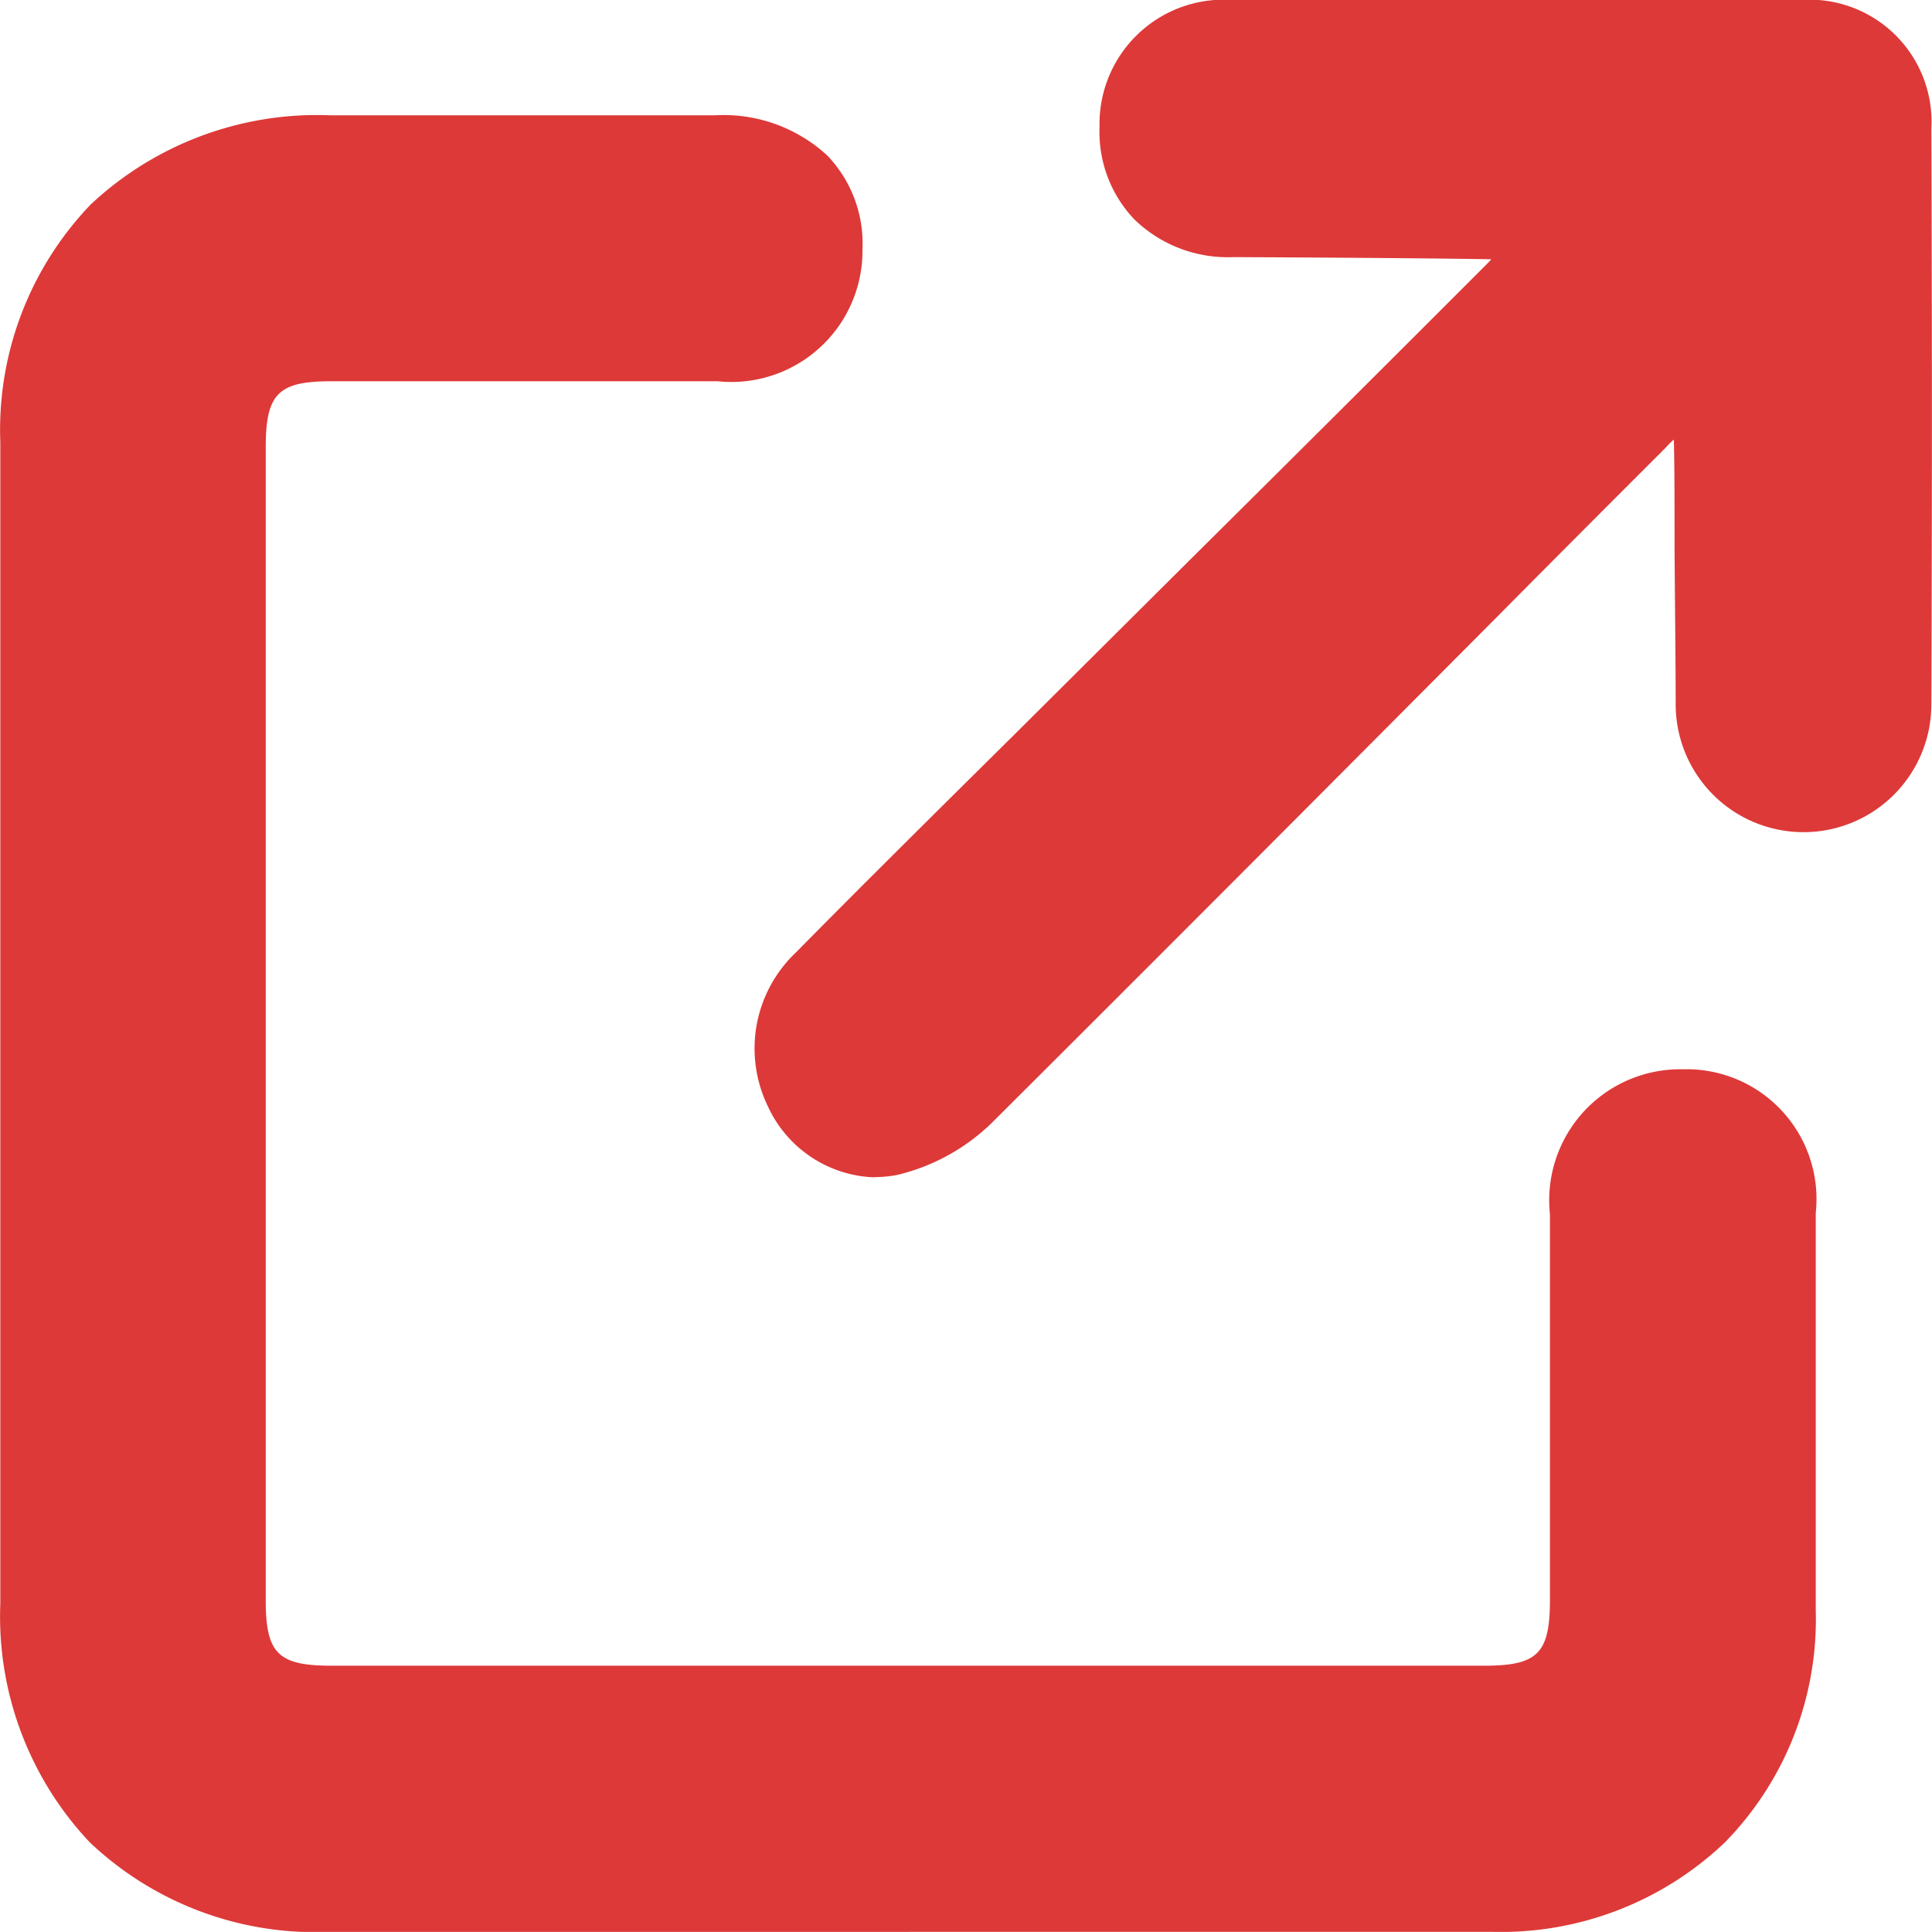
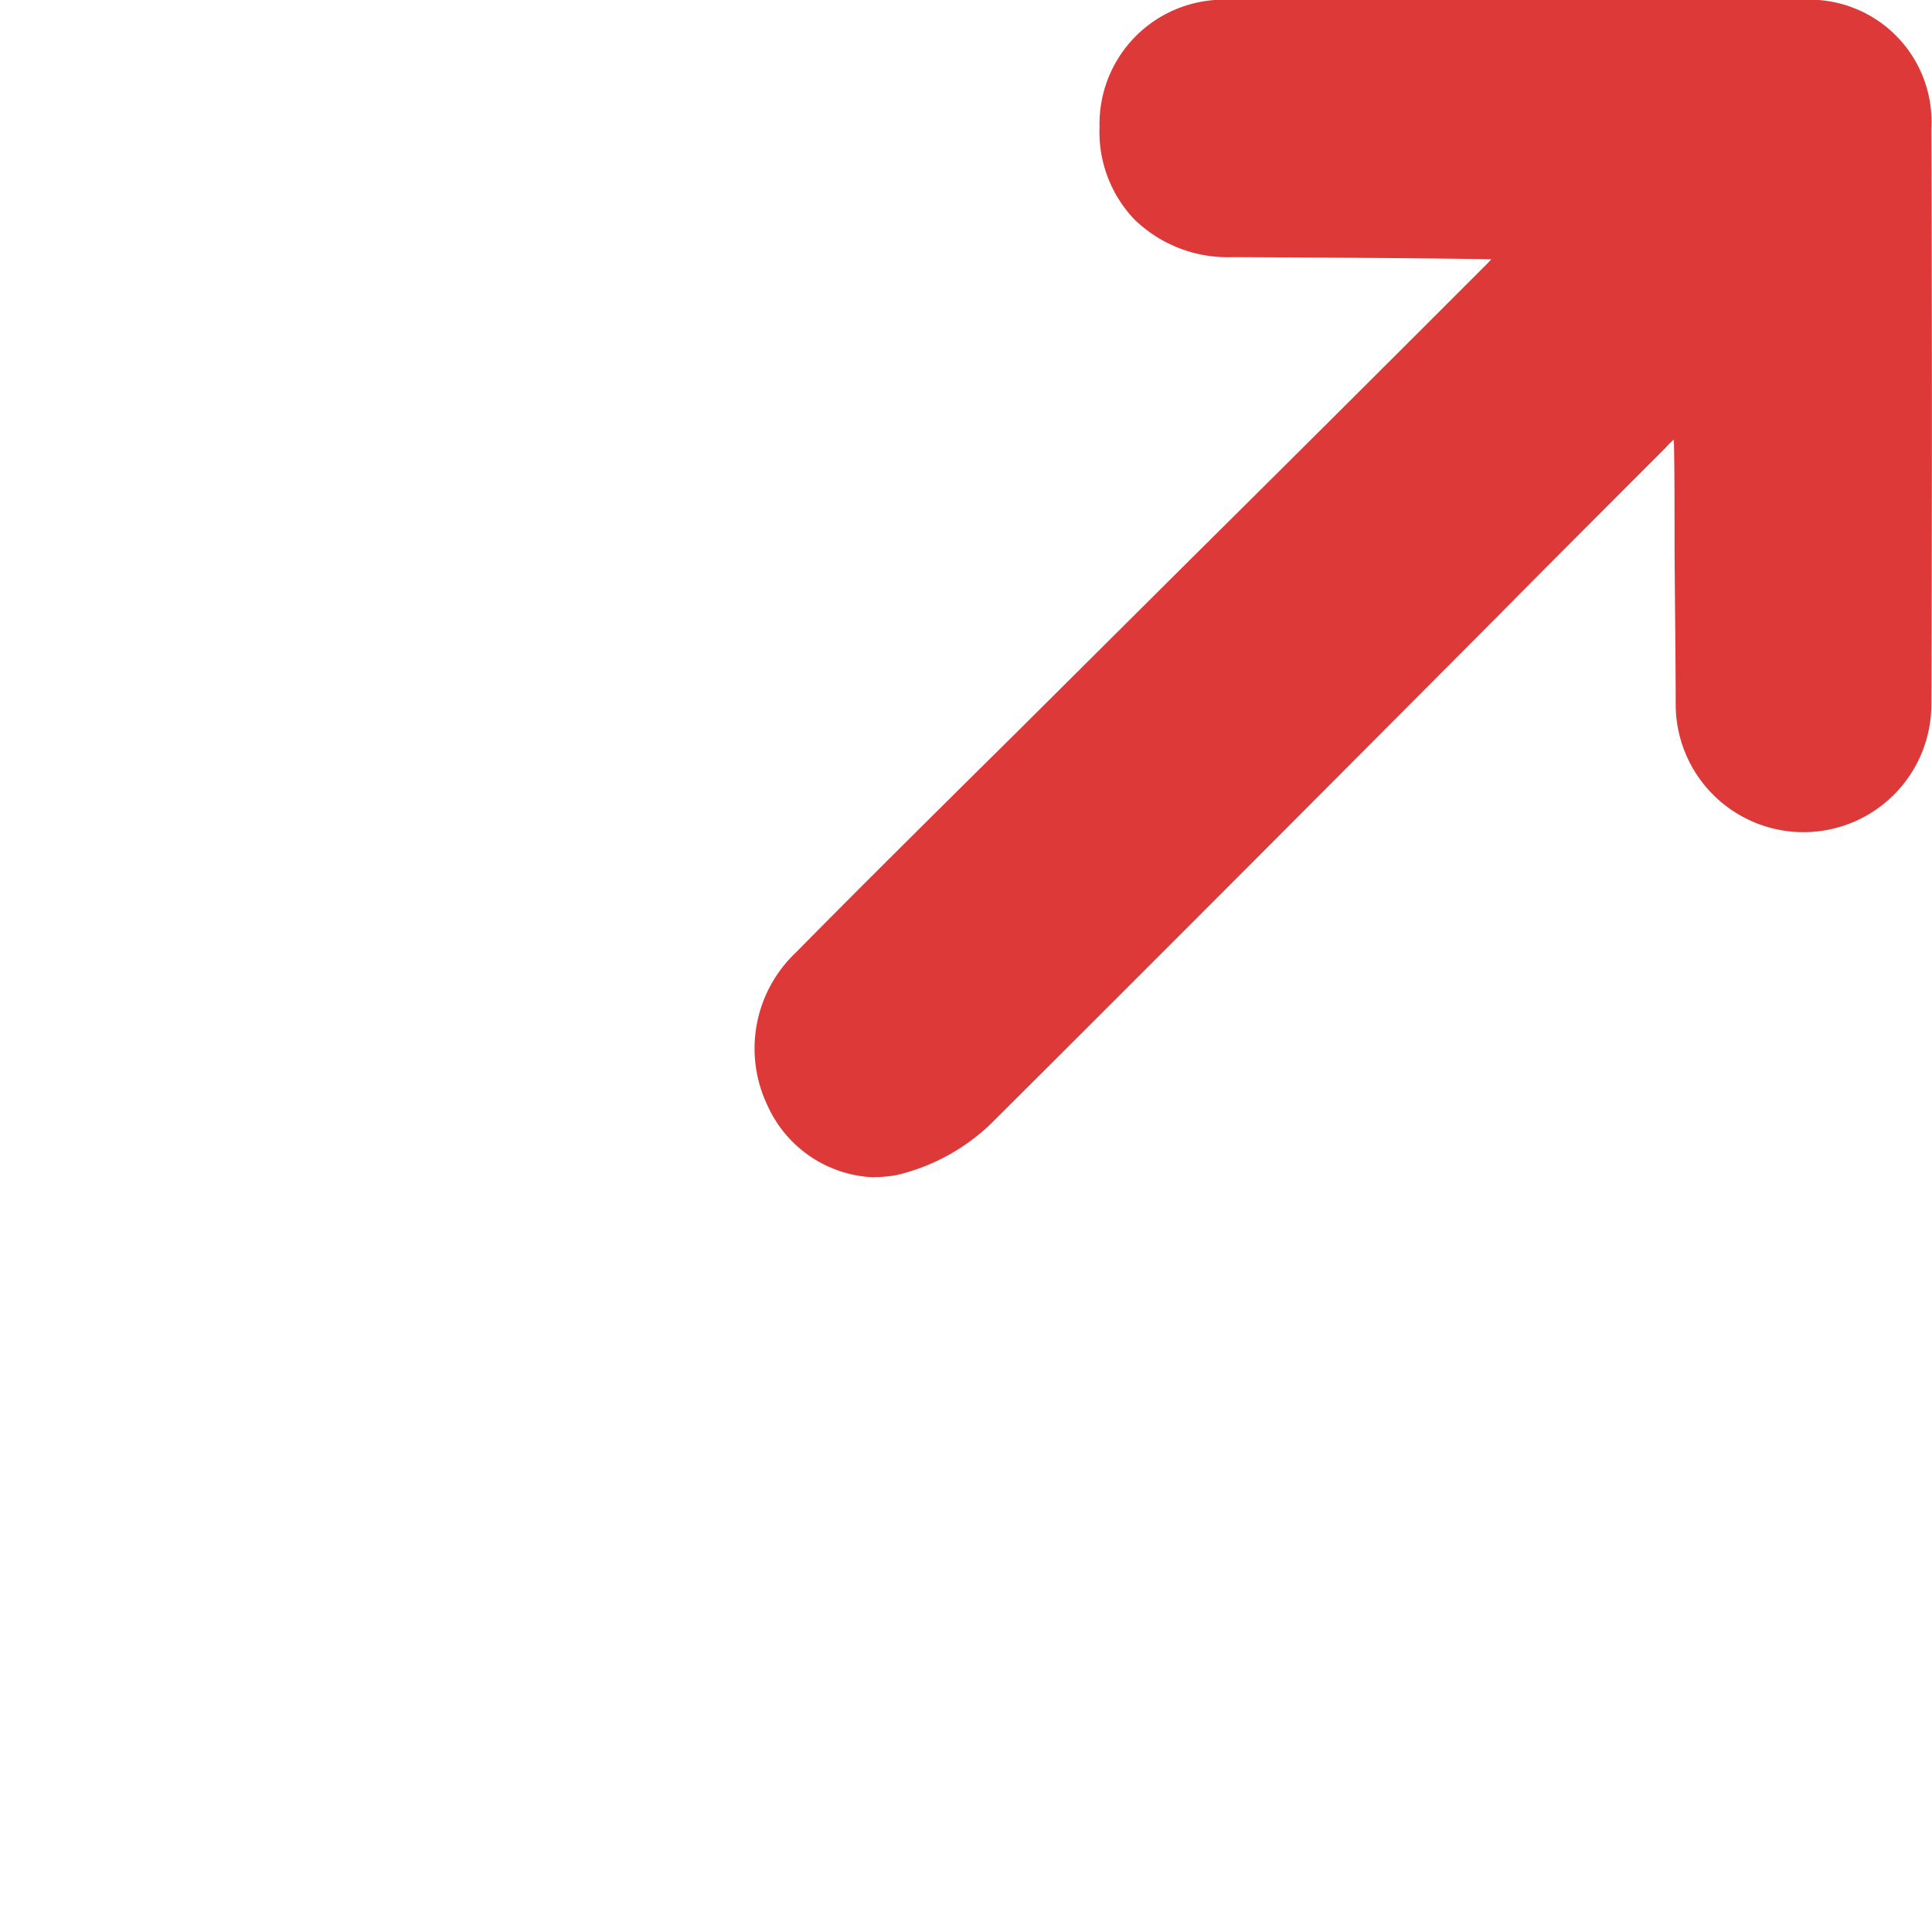
<svg xmlns="http://www.w3.org/2000/svg" width="24" height="23.999" viewBox="0 0 24 23.999">
  <g id="Layer_2_00000135657503555033513230000013559822774202756748_" transform="translate(-0.025)">
    <g id="arrow_up_right_to_square" transform="translate(0.025 0)">
-       <path id="Tracé_818" data-name="Tracé 818" d="M11.312,54.167H4.1a4.072,4.072,0,0,1-2.96-1.113A4.087,4.087,0,0,1,.029,50.085c0-5.224,0-9.94,0-14.422a4.04,4.04,0,0,1,1.123-2.955A4.111,4.111,0,0,1,4.12,31.6H8.912a1.9,1.9,0,0,1,1.39.5,1.58,1.58,0,0,1,.437,1.165,1.629,1.629,0,0,1-1.8,1.639h-4.8c-.658,0-.813.155-.813.822V50.047c0,.662.155.813.817.813H18.462c.662,0,.817-.15.817-.817V45.251a1.627,1.627,0,0,1,1.644-1.8h.009a1.613,1.613,0,0,1,1.649,1.785v.451c0,1.47,0,2.992,0,4.486a3.96,3.96,0,0,1-1.127,2.88,4.03,4.03,0,0,1-2.894,1.113H11.312Z" transform="translate(-0.025 -30.168)" fill="#dd3938" />
      <path id="Tracé_819" data-name="Tracé 819" d="M190.667,14.625a1.512,1.512,0,0,1-1.318-.888,1.642,1.642,0,0,1,.353-1.907c.661-.671,1.341-1.346,2-2l.7-.693L194.65,6.9q1.815-1.8,3.62-3.607c.023-.023.045-.045.068-.072-.734-.014-2.324-.023-3.208-.027a1.663,1.663,0,0,1-1.228-.471,1.573,1.573,0,0,1-.43-1.146A1.543,1.543,0,0,1,195.126,0c1.205,0,2.4,0,3.6,0,1.219,0,2.347,0,3.452,0a1.517,1.517,0,0,1,1.627,1.6c.009,2.424.009,4.825,0,7.145a1.588,1.588,0,0,1-3.176.009c0-.476-.009-1.214-.014-1.93,0-.526,0-1.028-.009-1.364-.036.032-.068.063-.1.1-.7.7-1.4,1.4-2.093,2.1-2.057,2.066-4.182,4.2-6.284,6.293a2.521,2.521,0,0,1-1.173.643,1.608,1.608,0,0,1-.29.027Z" transform="translate(-179.813 0)" fill="#dd3938" />
    </g>
  </g>
</svg>